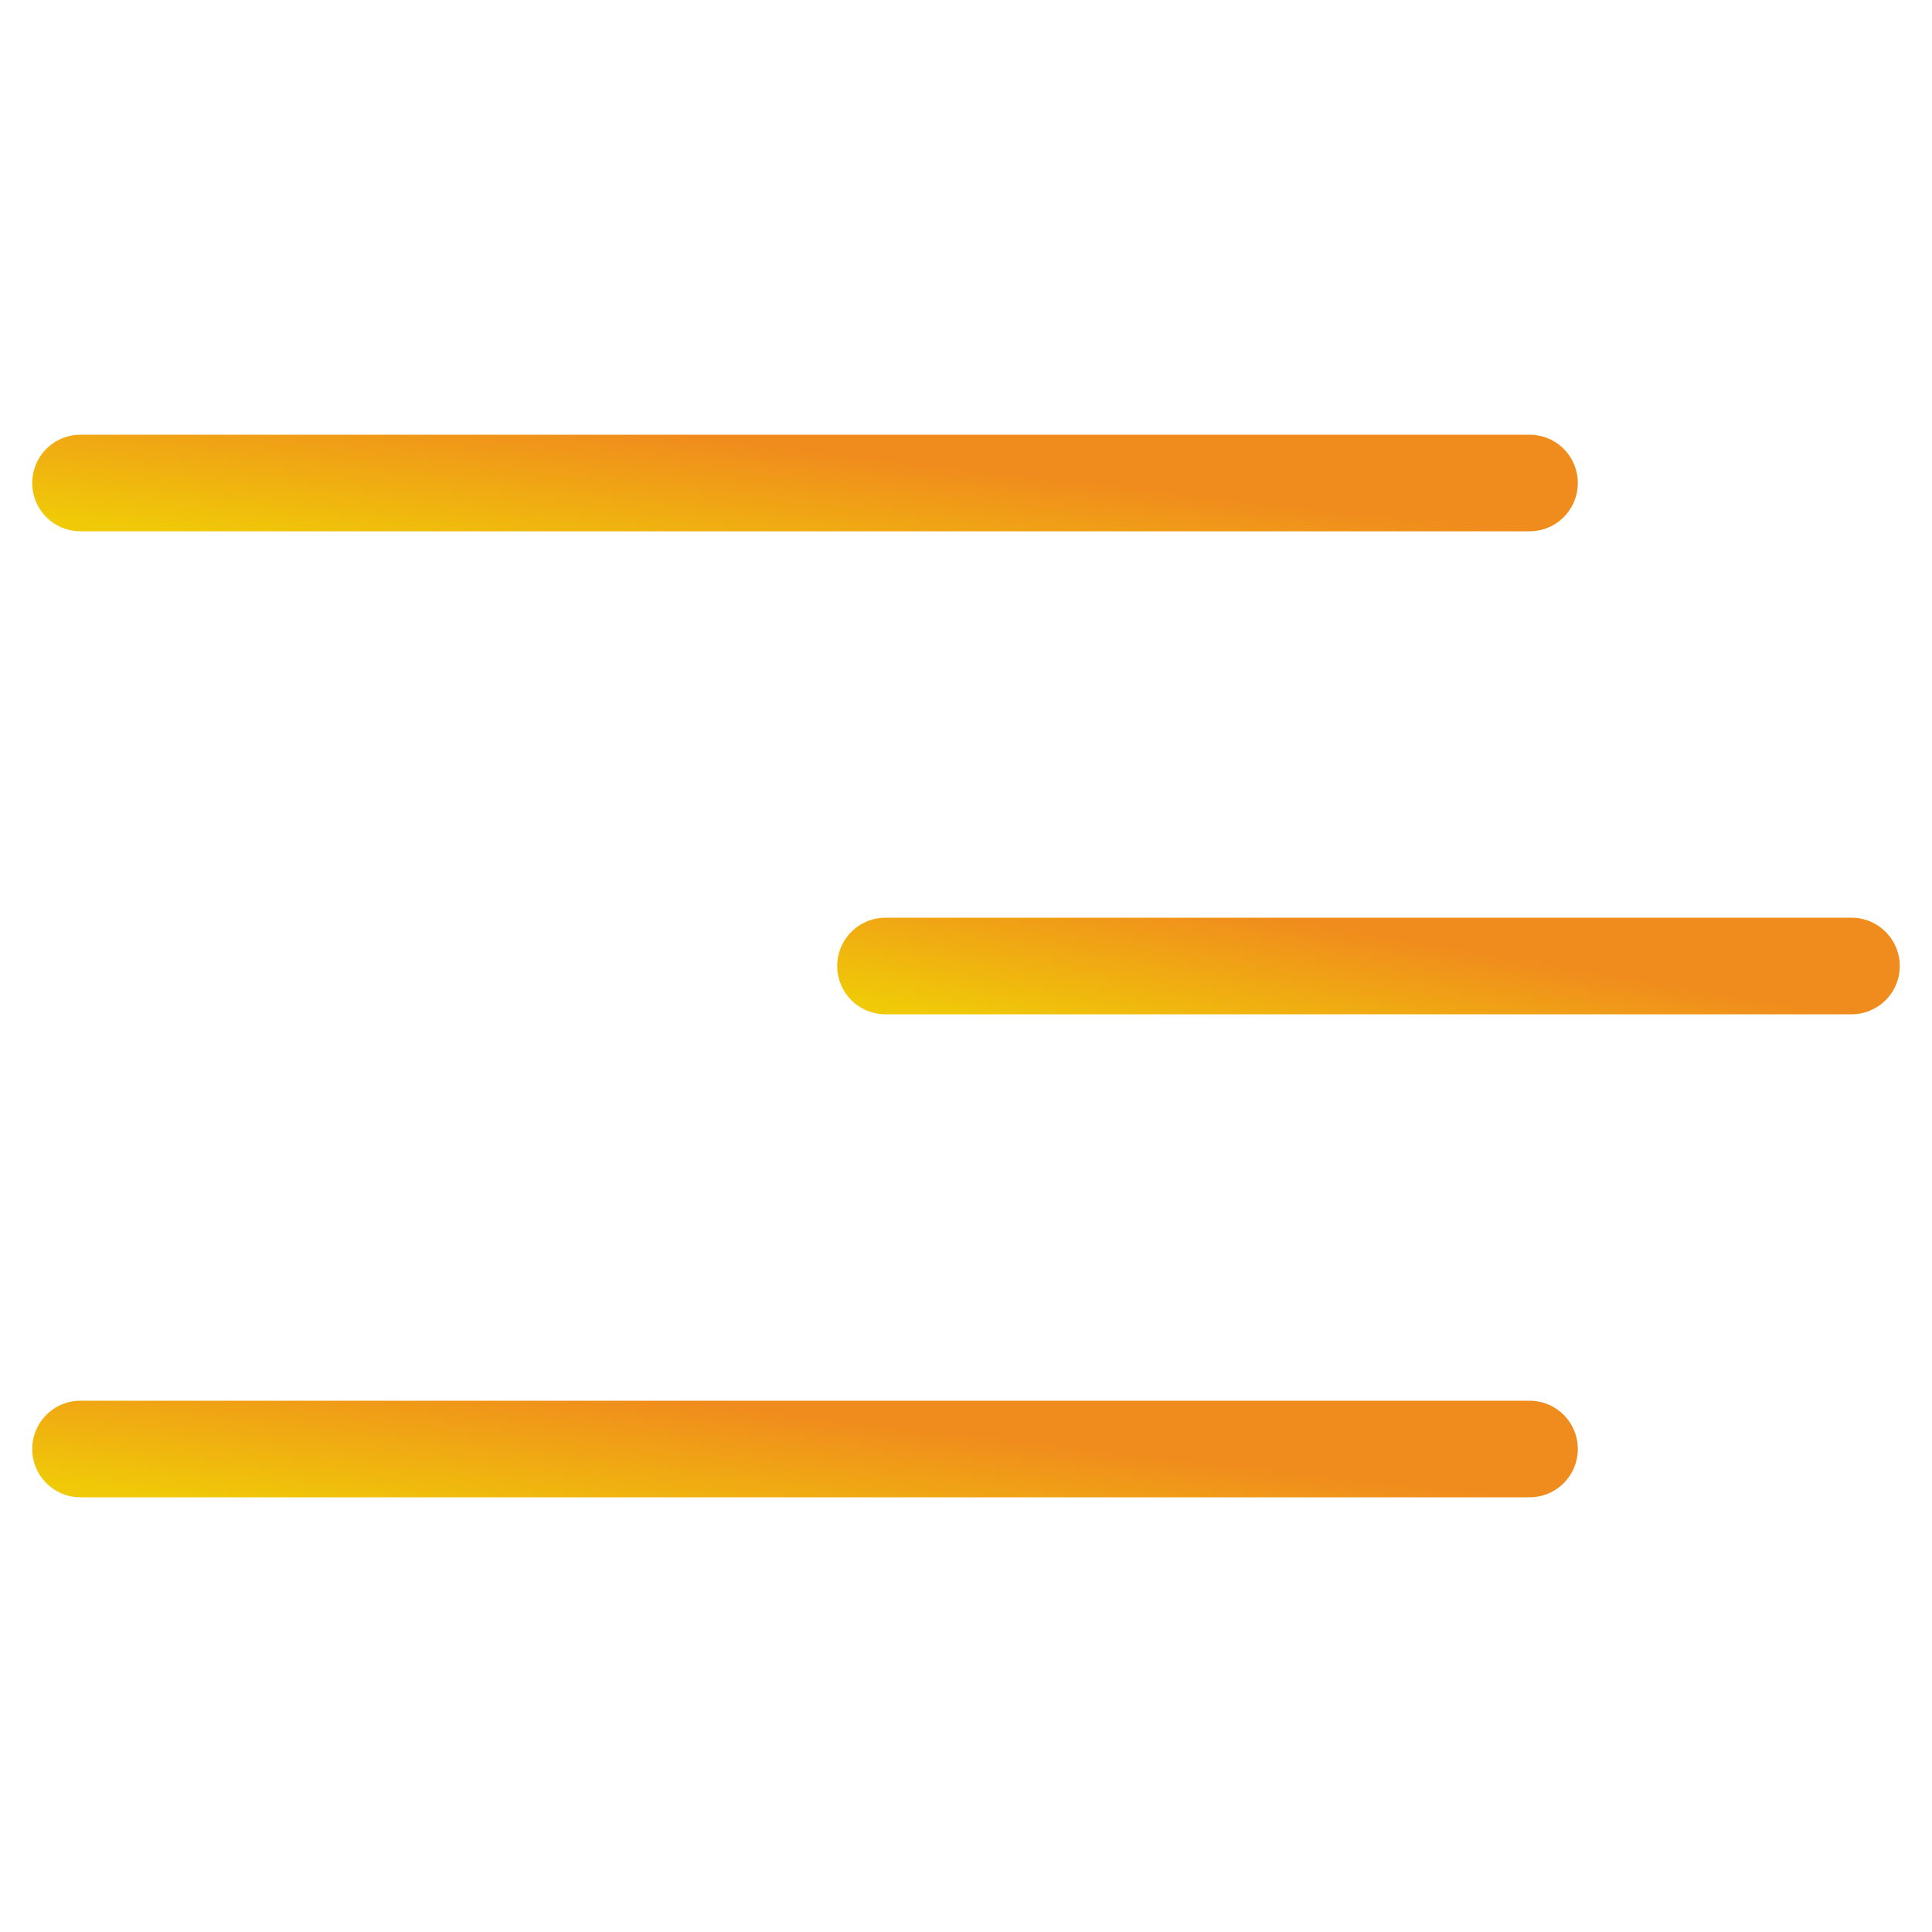
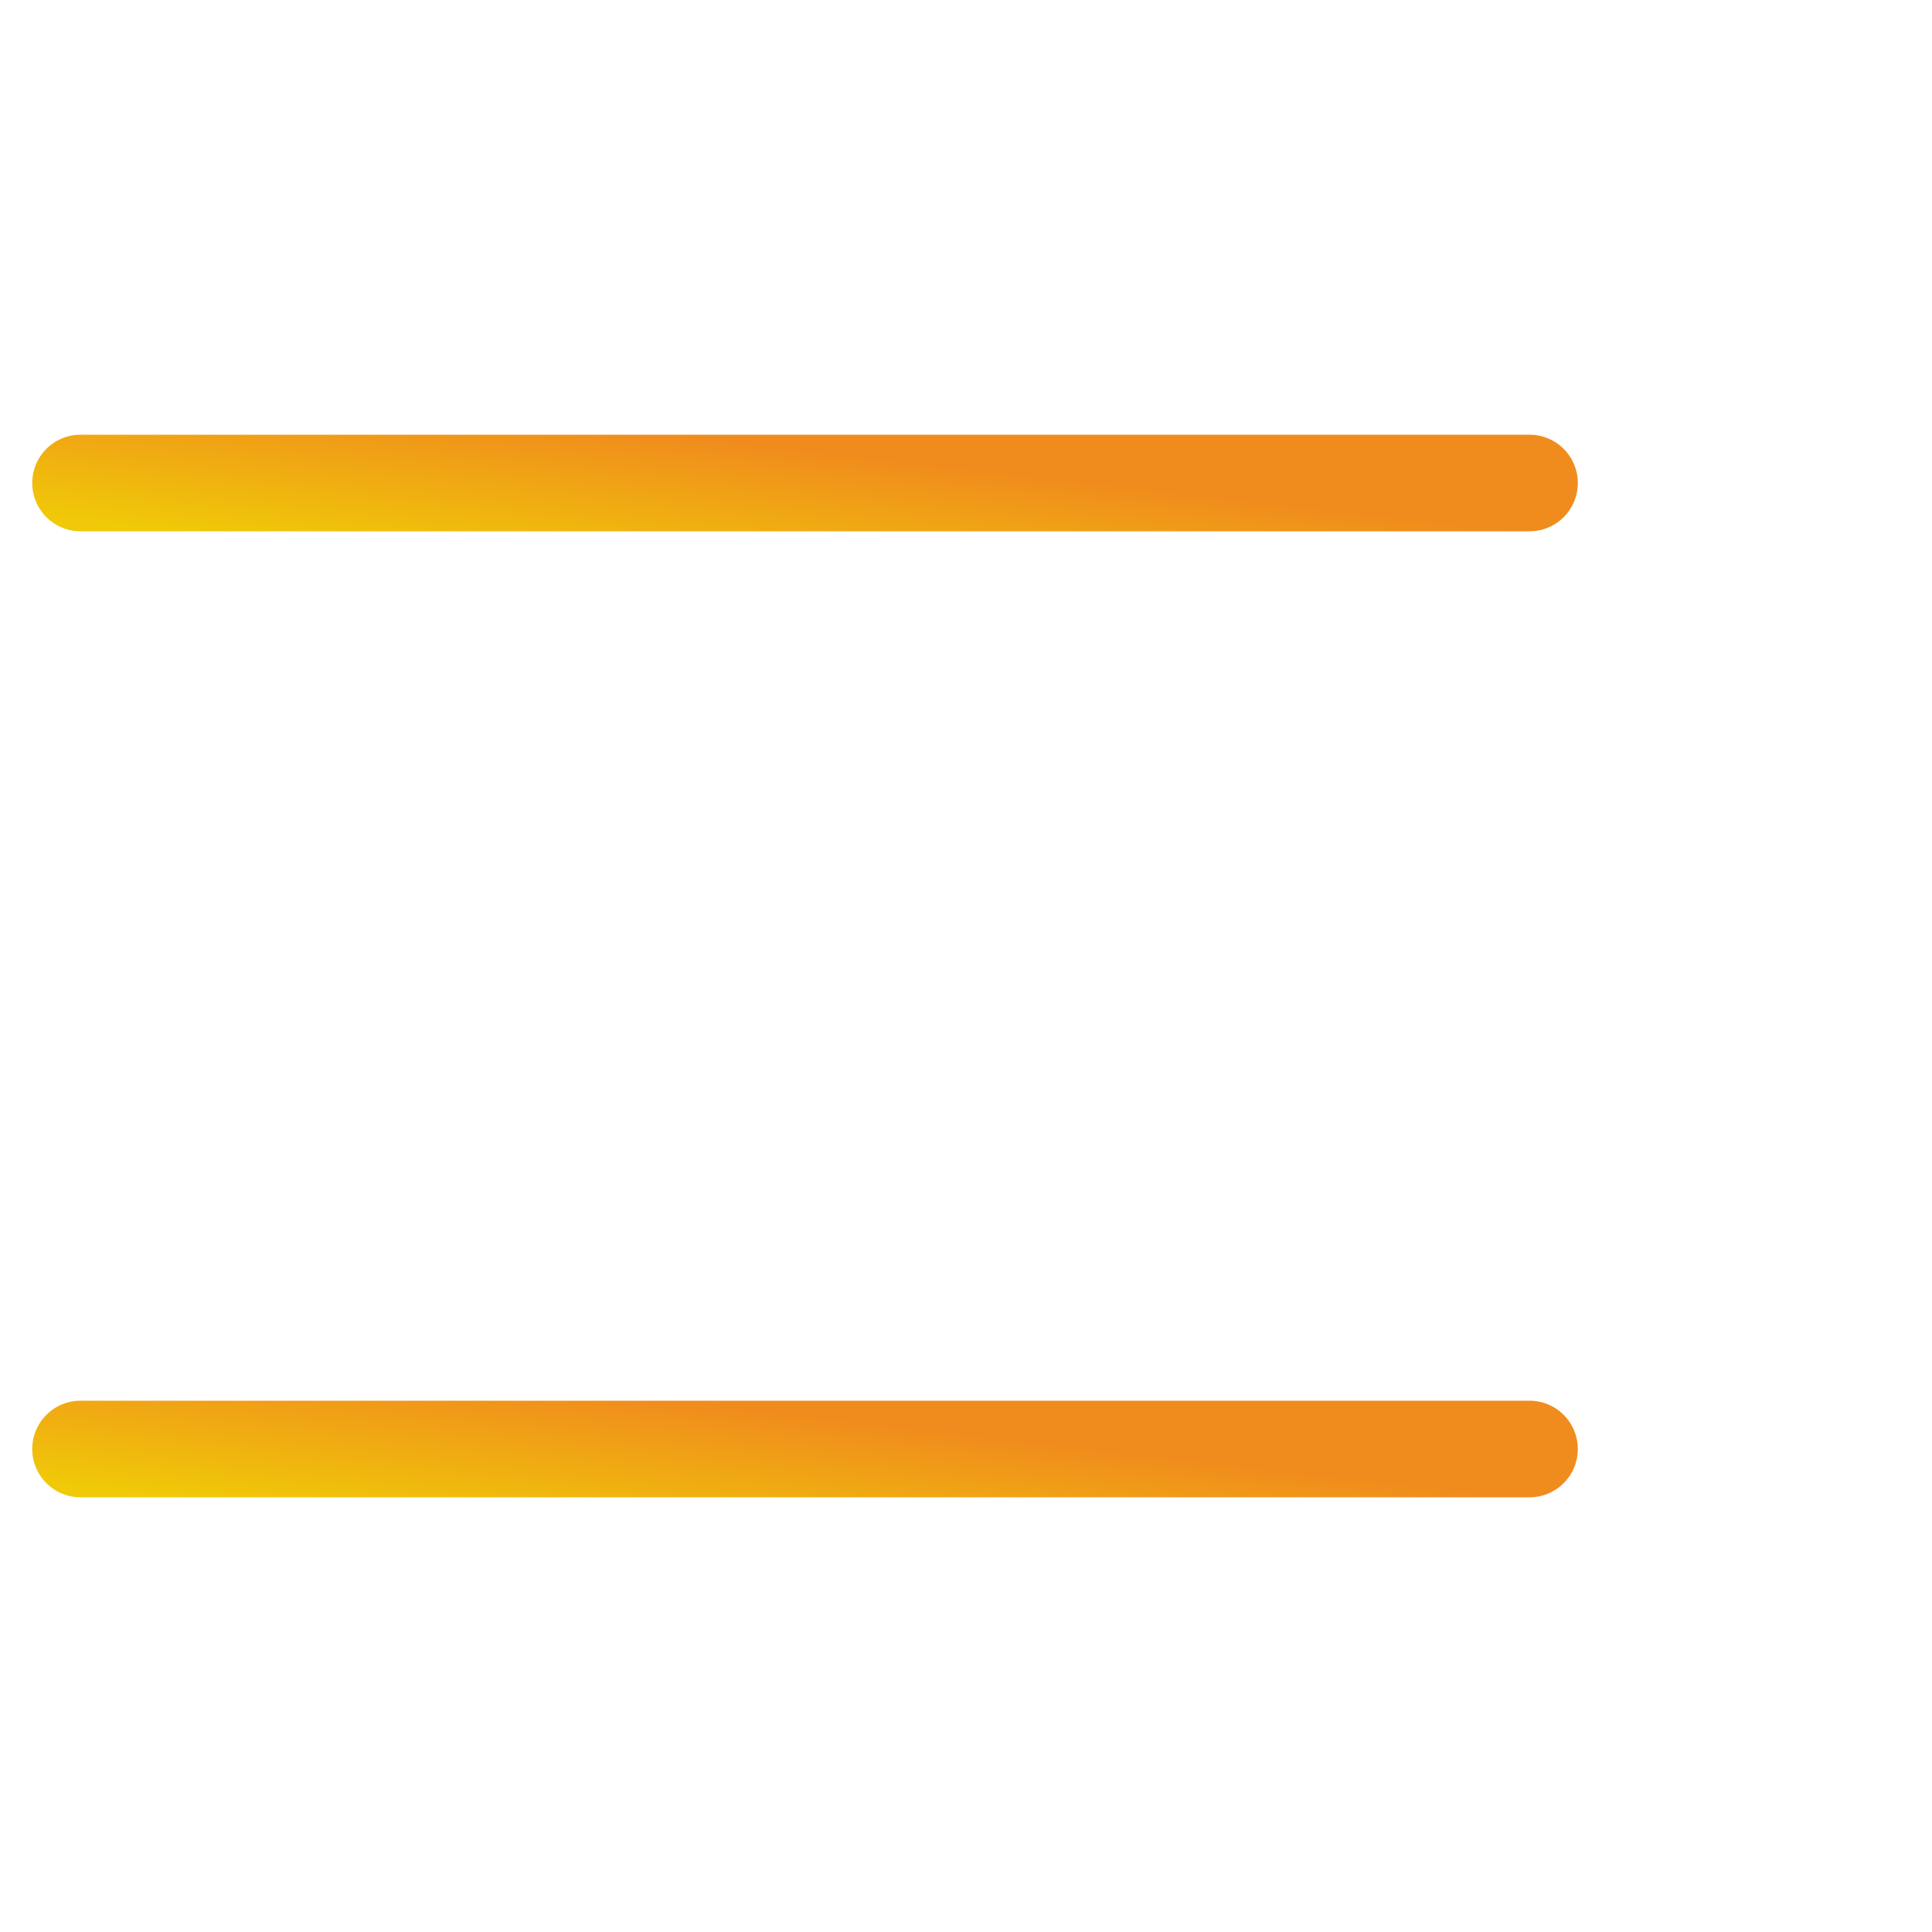
<svg xmlns="http://www.w3.org/2000/svg" width="40" height="40" viewBox="0 0 40 40" fill="none">
  <path d="M31.667 10H1.667" stroke="url(#paint0_linear_209_688)" stroke-width="2" stroke-linecap="round" stroke-linejoin="round" />
  <path d="M31.667 30H1.667" stroke="url(#paint1_linear_209_688)" stroke-width="2" stroke-linecap="round" stroke-linejoin="round" />
-   <path d="M38.333 20H18.333" stroke="url(#paint2_linear_209_688)" stroke-width="2" stroke-linecap="round" stroke-linejoin="round" />
  <defs>
    <linearGradient id="paint0_linear_209_688" x1="-2.714" y1="10.28" x2="-2.359" y2="7.154" gradientUnits="userSpaceOnUse">
      <stop stop-color="#F0C908" />
      <stop offset="1" stop-color="#F08C1D" />
    </linearGradient>
    <linearGradient id="paint1_linear_209_688" x1="-2.714" y1="30.28" x2="-2.359" y2="27.154" gradientUnits="userSpaceOnUse">
      <stop stop-color="#F0C908" />
      <stop offset="1" stop-color="#F08C1D" />
    </linearGradient>
    <linearGradient id="paint2_linear_209_688" x1="15.412" y1="20.28" x2="15.937" y2="17.203" gradientUnits="userSpaceOnUse">
      <stop stop-color="#F0C908" />
      <stop offset="1" stop-color="#F08C1D" />
    </linearGradient>
  </defs>
</svg>